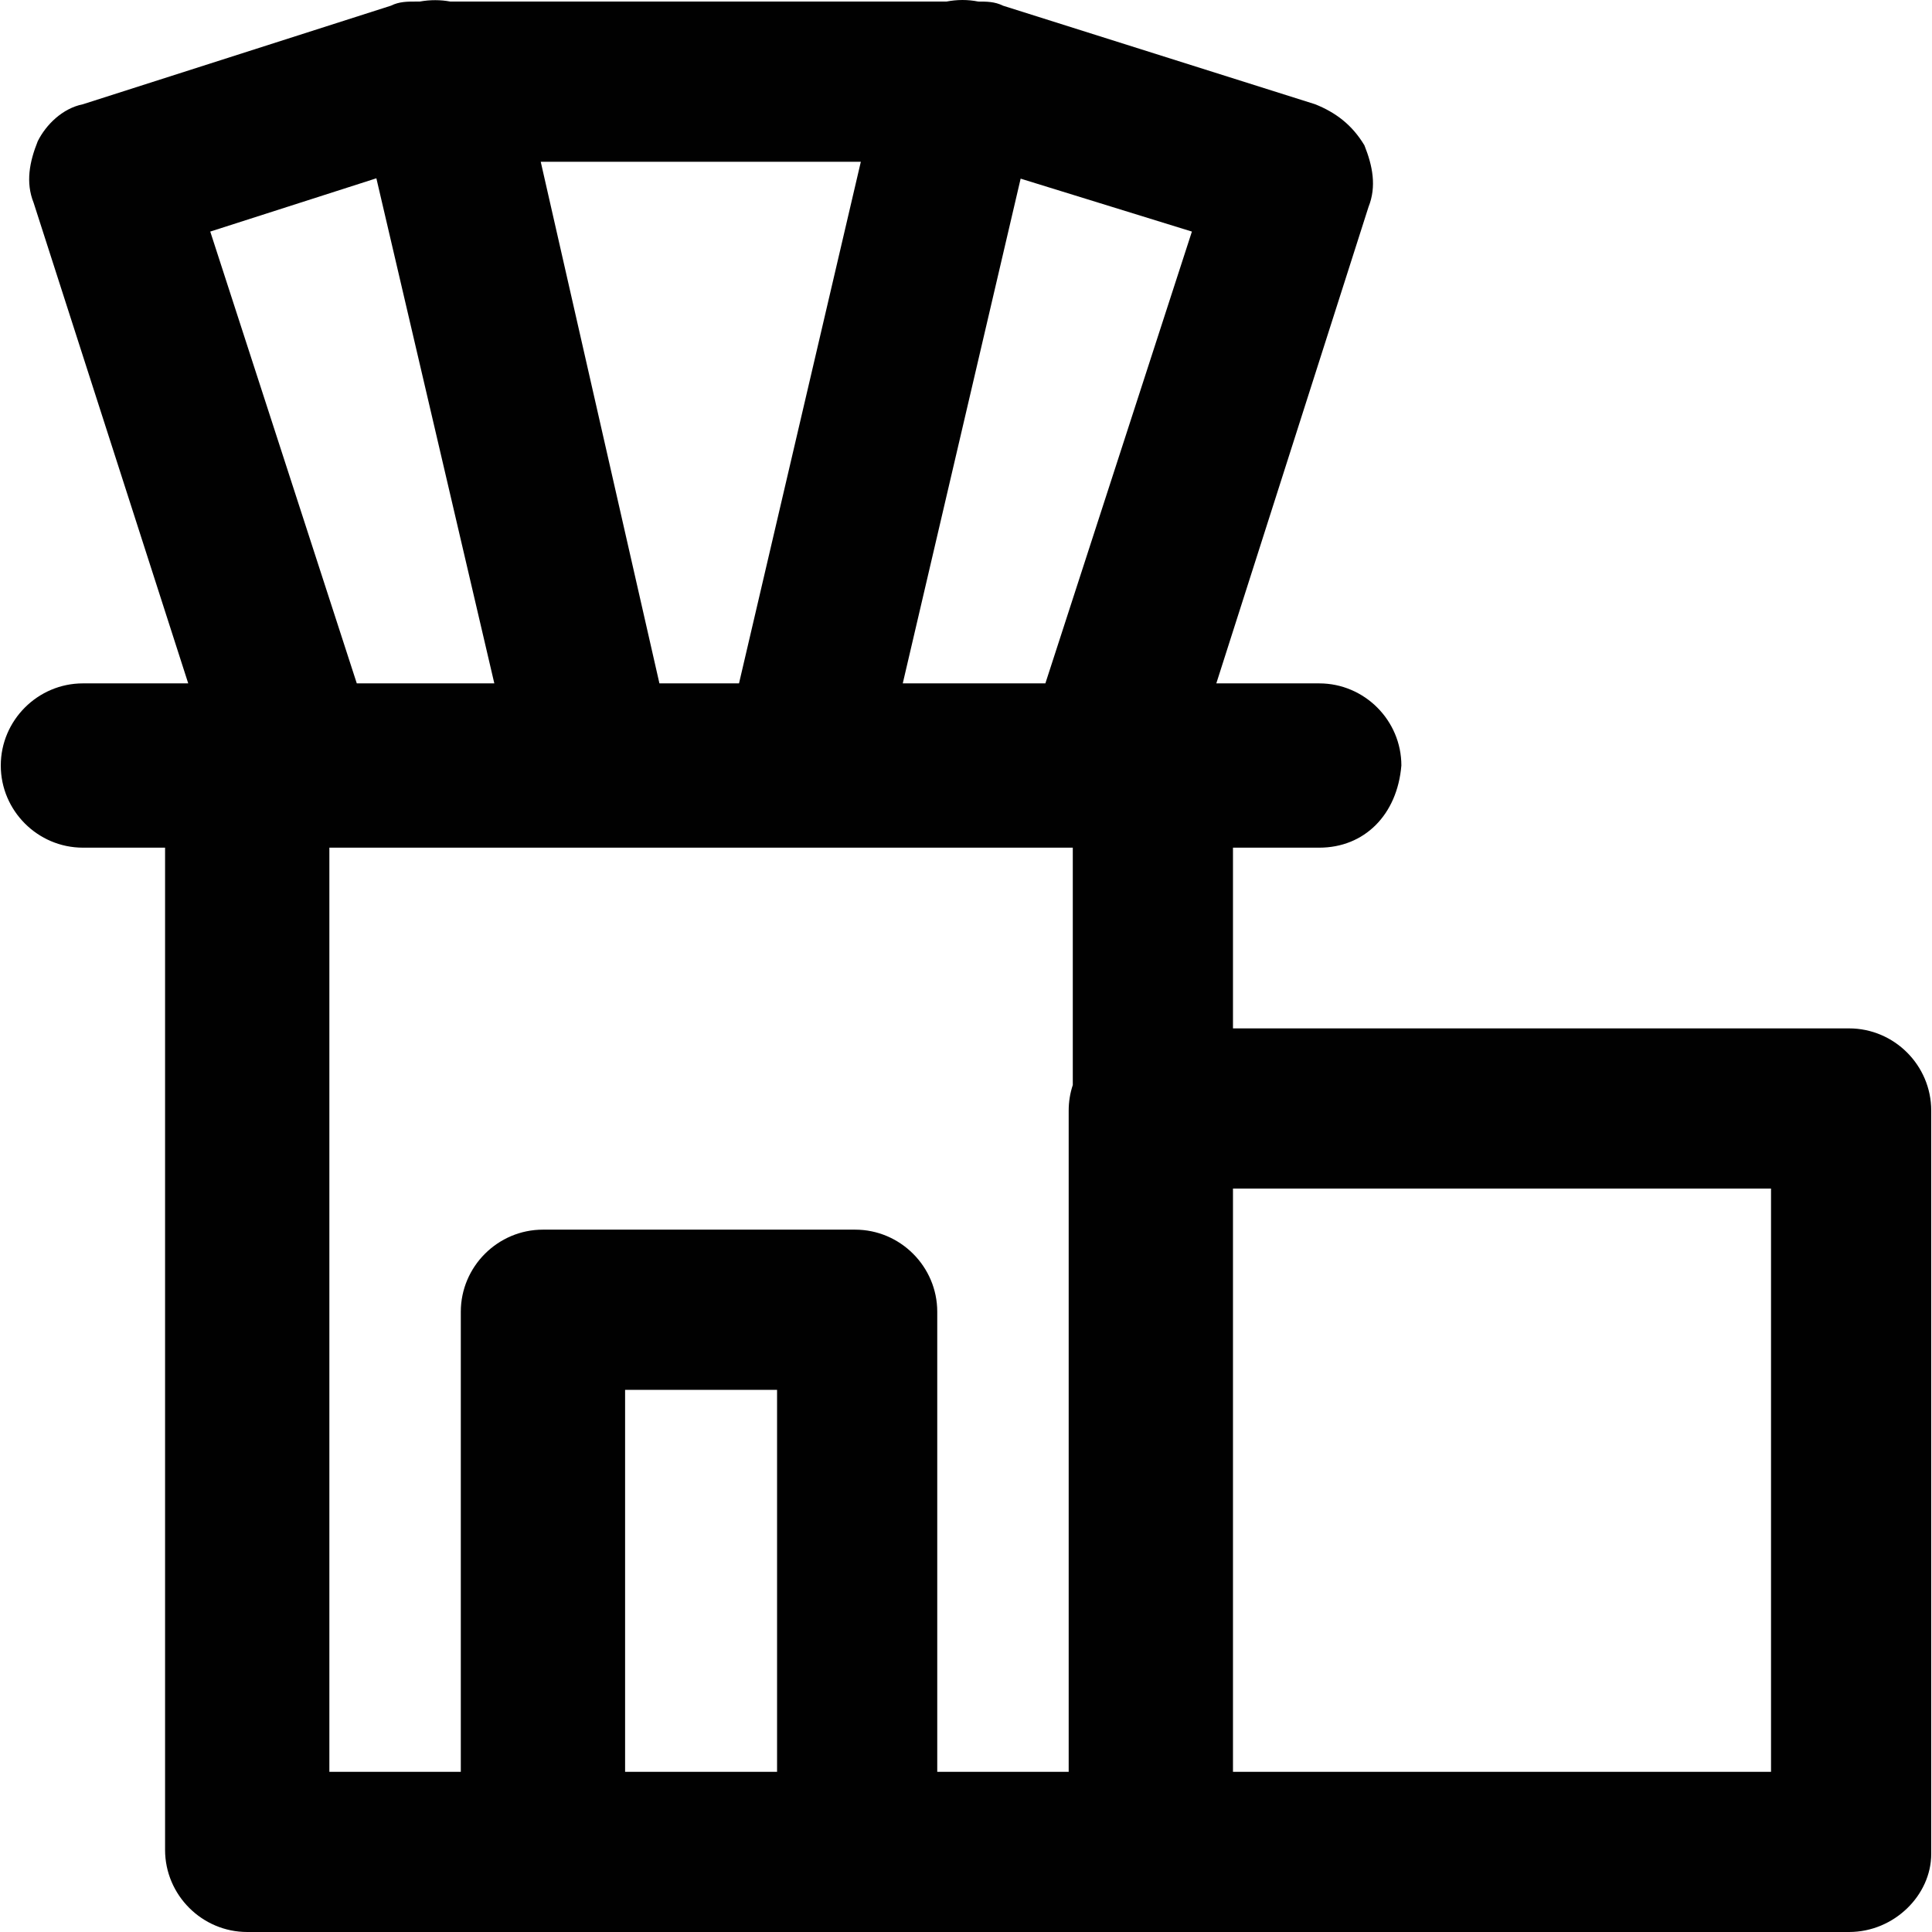
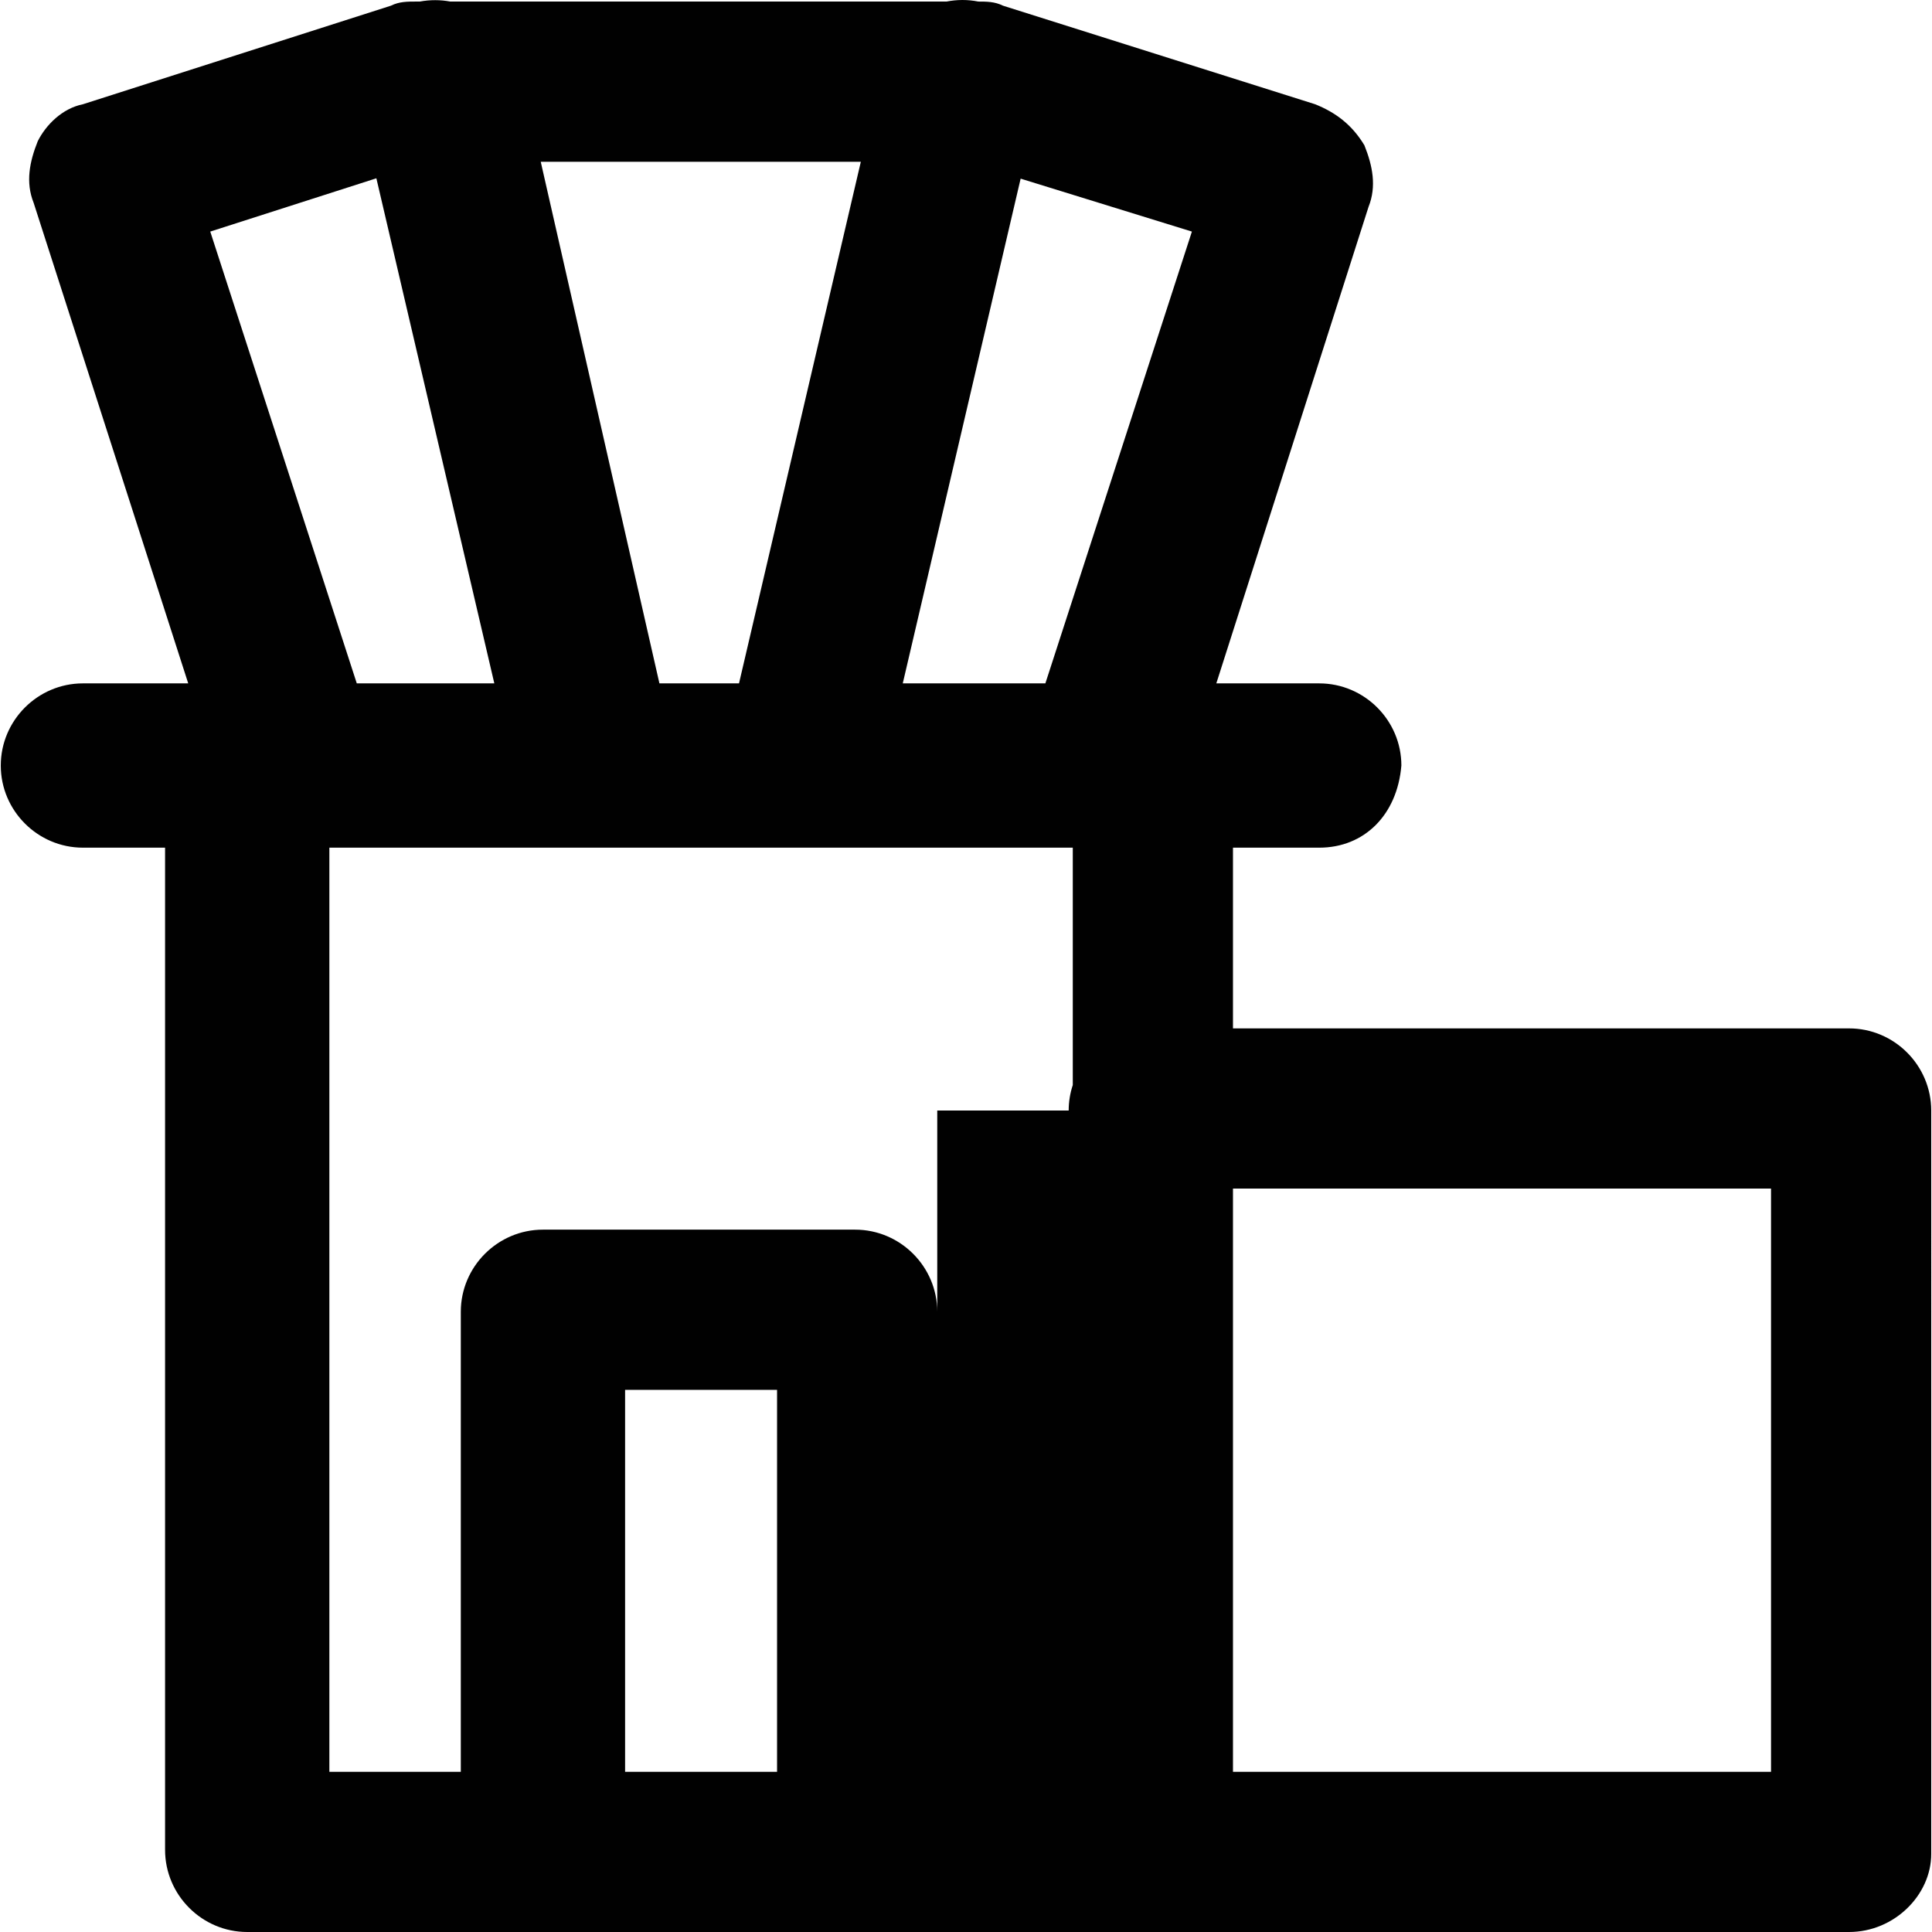
<svg xmlns="http://www.w3.org/2000/svg" height="800px" width="800px" version="1.1" id="Layer_1" viewBox="0 0 512.001 512.001" xml:space="preserve">
  <g>
    <g>
-       <path style="fill:#010101;" d="M490.024,272.535H326.752v-47.893h22.858c11.973,0,20.681-8.708,21.77-21.77    c0-11.973-9.796-21.77-21.77-21.77h-27.272l40.334-126.264c2.177-5.442,1.089-10.885-1.088-16.327    c-3.265-5.442-7.619-8.708-13.062-10.885L265.797,1.503c-2.177-1.089-4.354-1.089-6.531-1.089c-2.805-0.561-5.681-0.539-8.444,0    H119.355c-2.594-0.477-5.327-0.508-8.123,0h-1.088c-2.177,0-4.354,0-6.531,1.089L21.977,27.627    c-5.442,1.089-9.796,5.442-11.973,9.796C7.827,42.866,6.738,48.308,8.915,53.75l40.966,127.352H21.977    c-11.973,0-21.77,9.796-21.77,21.77c0,11.973,9.796,21.77,21.77,21.77h21.77v265.589c0,11.973,9.796,21.77,21.77,21.77h78.371    h82.725h78.371h185.042c11.973,0,21.77-9.796,21.77-20.681V294.305C511.794,282.332,501.997,272.535,490.024,272.535z     M174.755,181.103L143.3,42.866h84.83l-32.283,138.237H174.755z M277.035,181.103h-37.792l31.238-133.761l45.386,14.028    L277.035,181.103z M55.72,61.37l44.022-14.12l31.259,133.853H94.552L55.72,61.37z M87.286,224.642h197.015v62.898    c-0.703,2.132-1.088,4.405-1.088,6.765V469.55h-34.831V347.64c0-11.973-9.796-21.77-21.77-21.77h-82.725    c-11.973,0-21.77,9.796-21.77,21.77v121.91H87.286V224.642z M165.657,469.55V368.322h40.274V469.55H165.657z M469.343,469.55    H326.752V314.986h142.591V469.55z" />
+       <path style="fill:#010101;" d="M490.024,272.535H326.752v-47.893h22.858c11.973,0,20.681-8.708,21.77-21.77    c0-11.973-9.796-21.77-21.77-21.77h-27.272l40.334-126.264c2.177-5.442,1.089-10.885-1.088-16.327    c-3.265-5.442-7.619-8.708-13.062-10.885L265.797,1.503c-2.177-1.089-4.354-1.089-6.531-1.089c-2.805-0.561-5.681-0.539-8.444,0    H119.355c-2.594-0.477-5.327-0.508-8.123,0h-1.088c-2.177,0-4.354,0-6.531,1.089L21.977,27.627    c-5.442,1.089-9.796,5.442-11.973,9.796C7.827,42.866,6.738,48.308,8.915,53.75l40.966,127.352H21.977    c-11.973,0-21.77,9.796-21.77,21.77c0,11.973,9.796,21.77,21.77,21.77h21.77v265.589c0,11.973,9.796,21.77,21.77,21.77h78.371    h82.725h78.371h185.042c11.973,0,21.77-9.796,21.77-20.681V294.305C511.794,282.332,501.997,272.535,490.024,272.535z     M174.755,181.103L143.3,42.866h84.83l-32.283,138.237H174.755z M277.035,181.103h-37.792l31.238-133.761l45.386,14.028    L277.035,181.103z M55.72,61.37l44.022-14.12l31.259,133.853H94.552L55.72,61.37z M87.286,224.642h197.015v62.898    c-0.703,2.132-1.088,4.405-1.088,6.765h-34.831V347.64c0-11.973-9.796-21.77-21.77-21.77h-82.725    c-11.973,0-21.77,9.796-21.77,21.77v121.91H87.286V224.642z M165.657,469.55V368.322h40.274V469.55H165.657z M469.343,469.55    H326.752V314.986h142.591V469.55z" />
    </g>
  </g>
</svg>